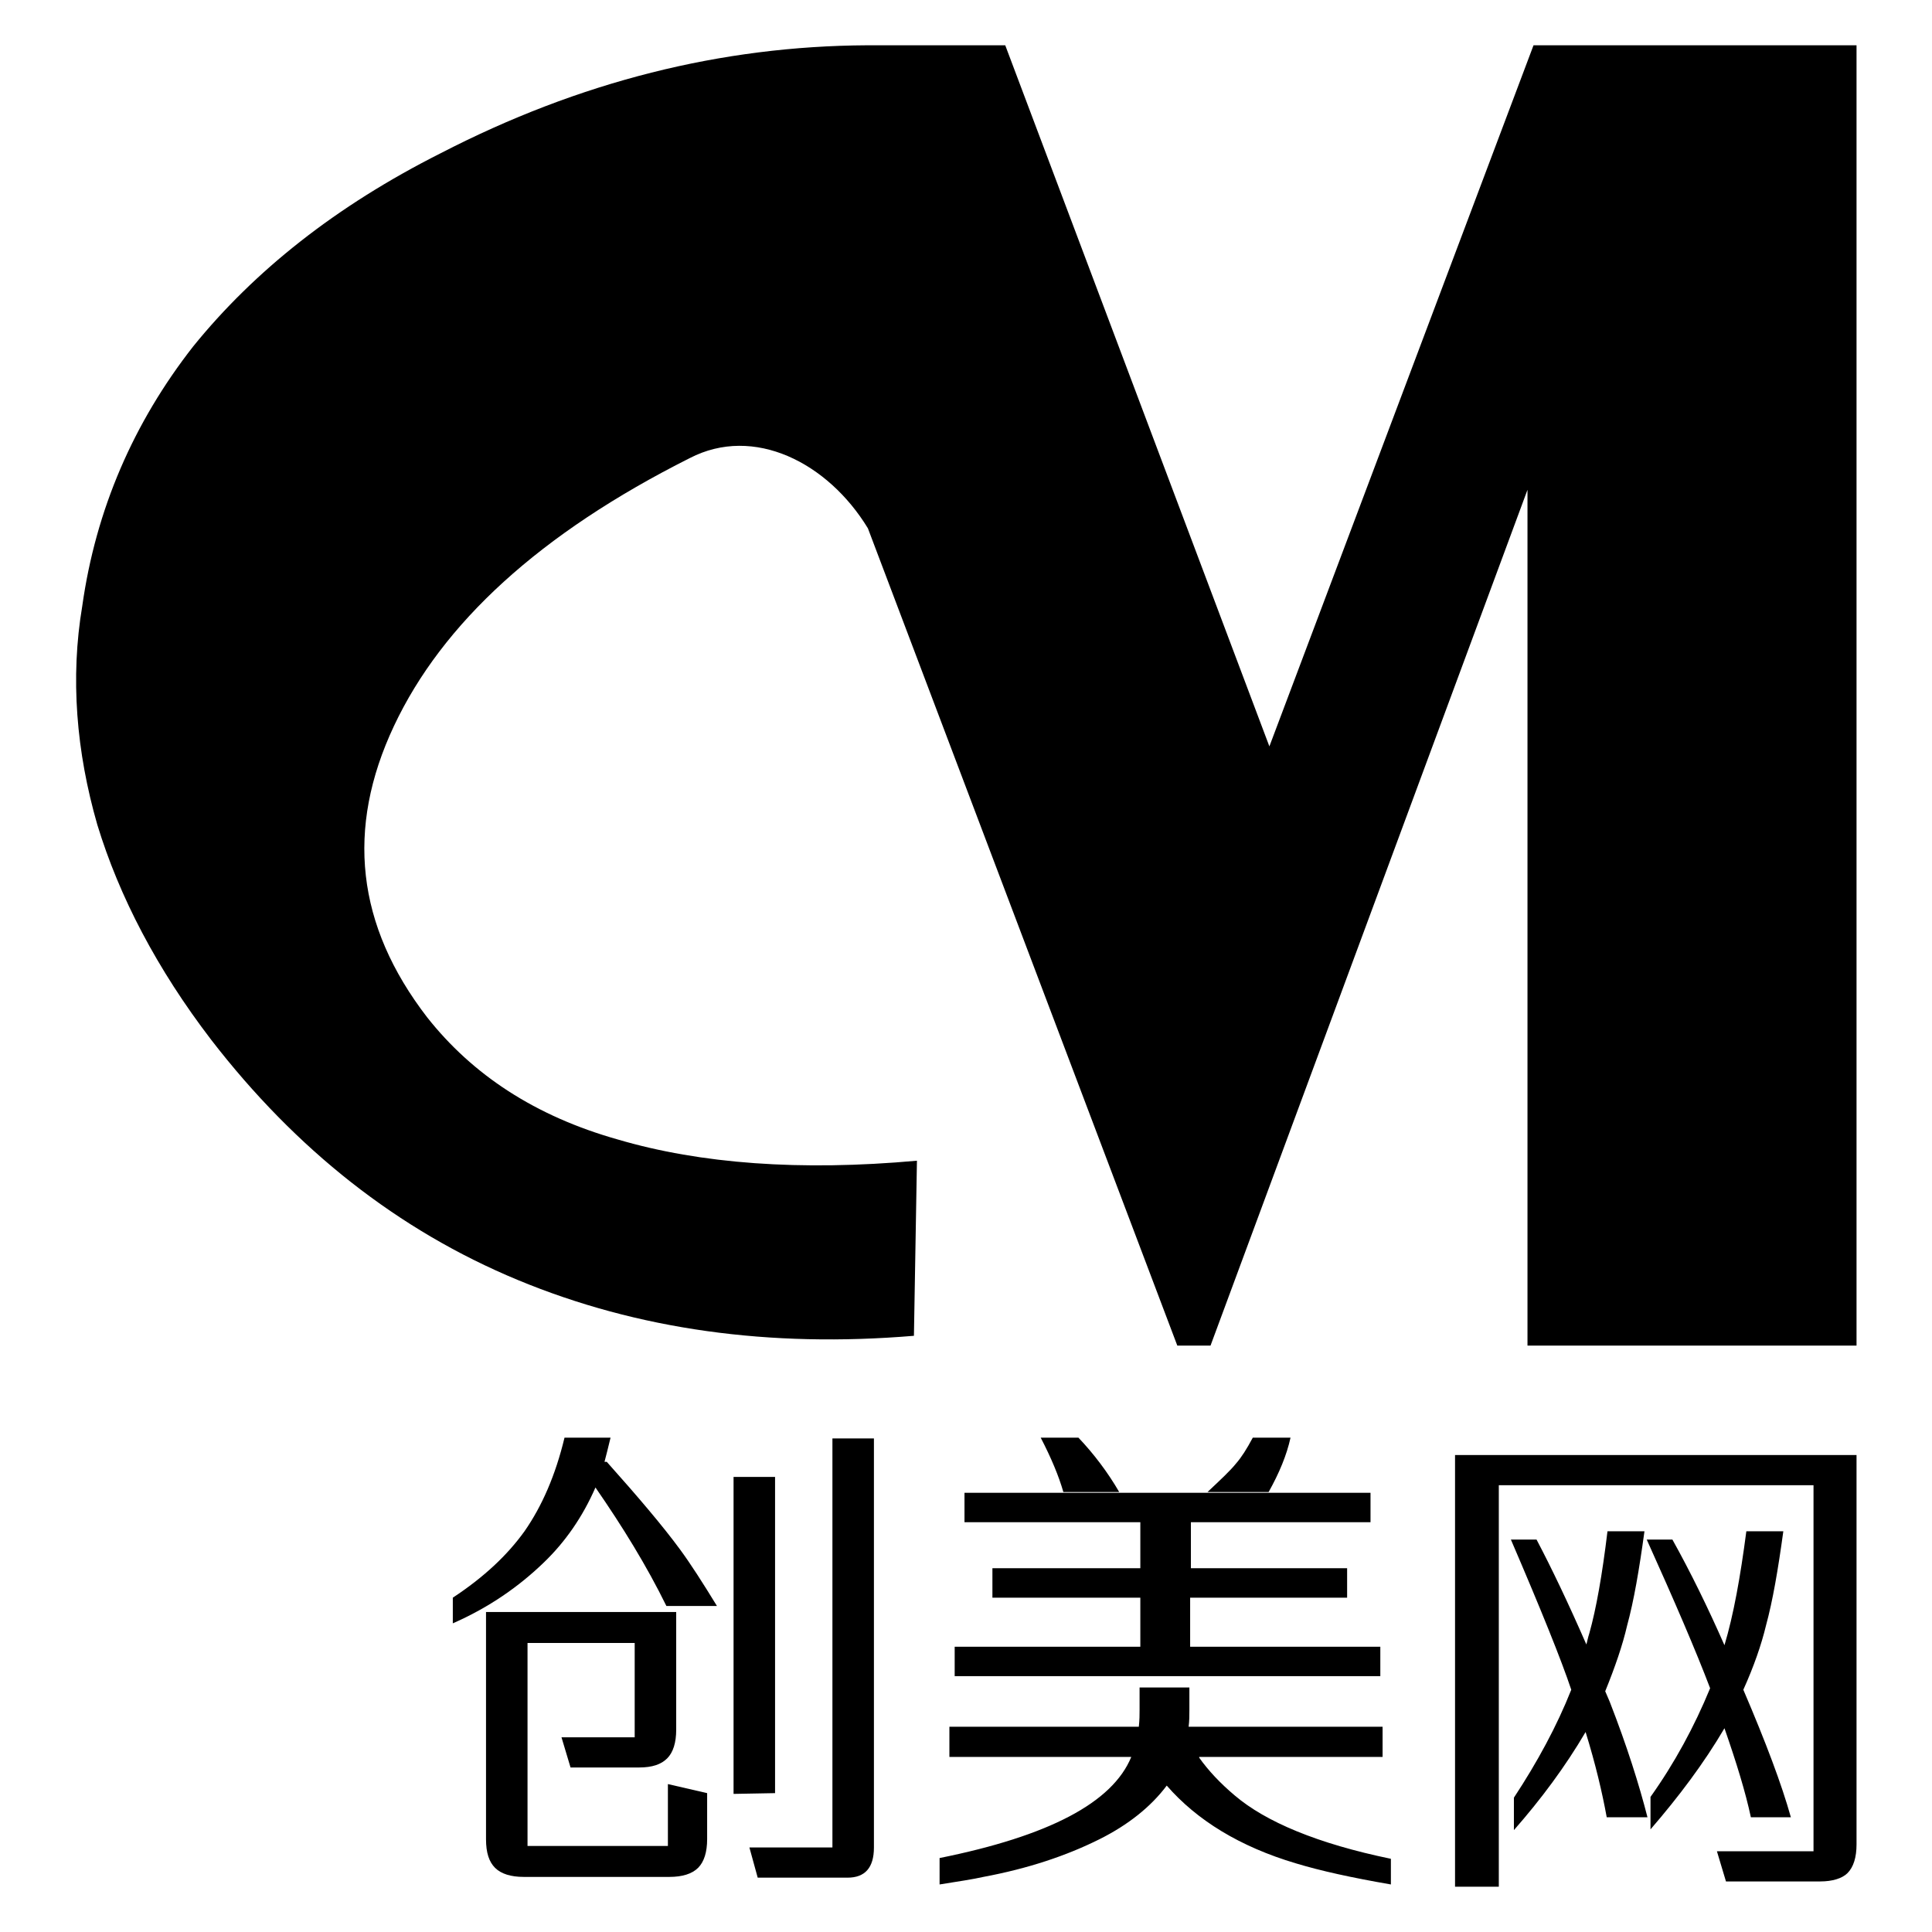
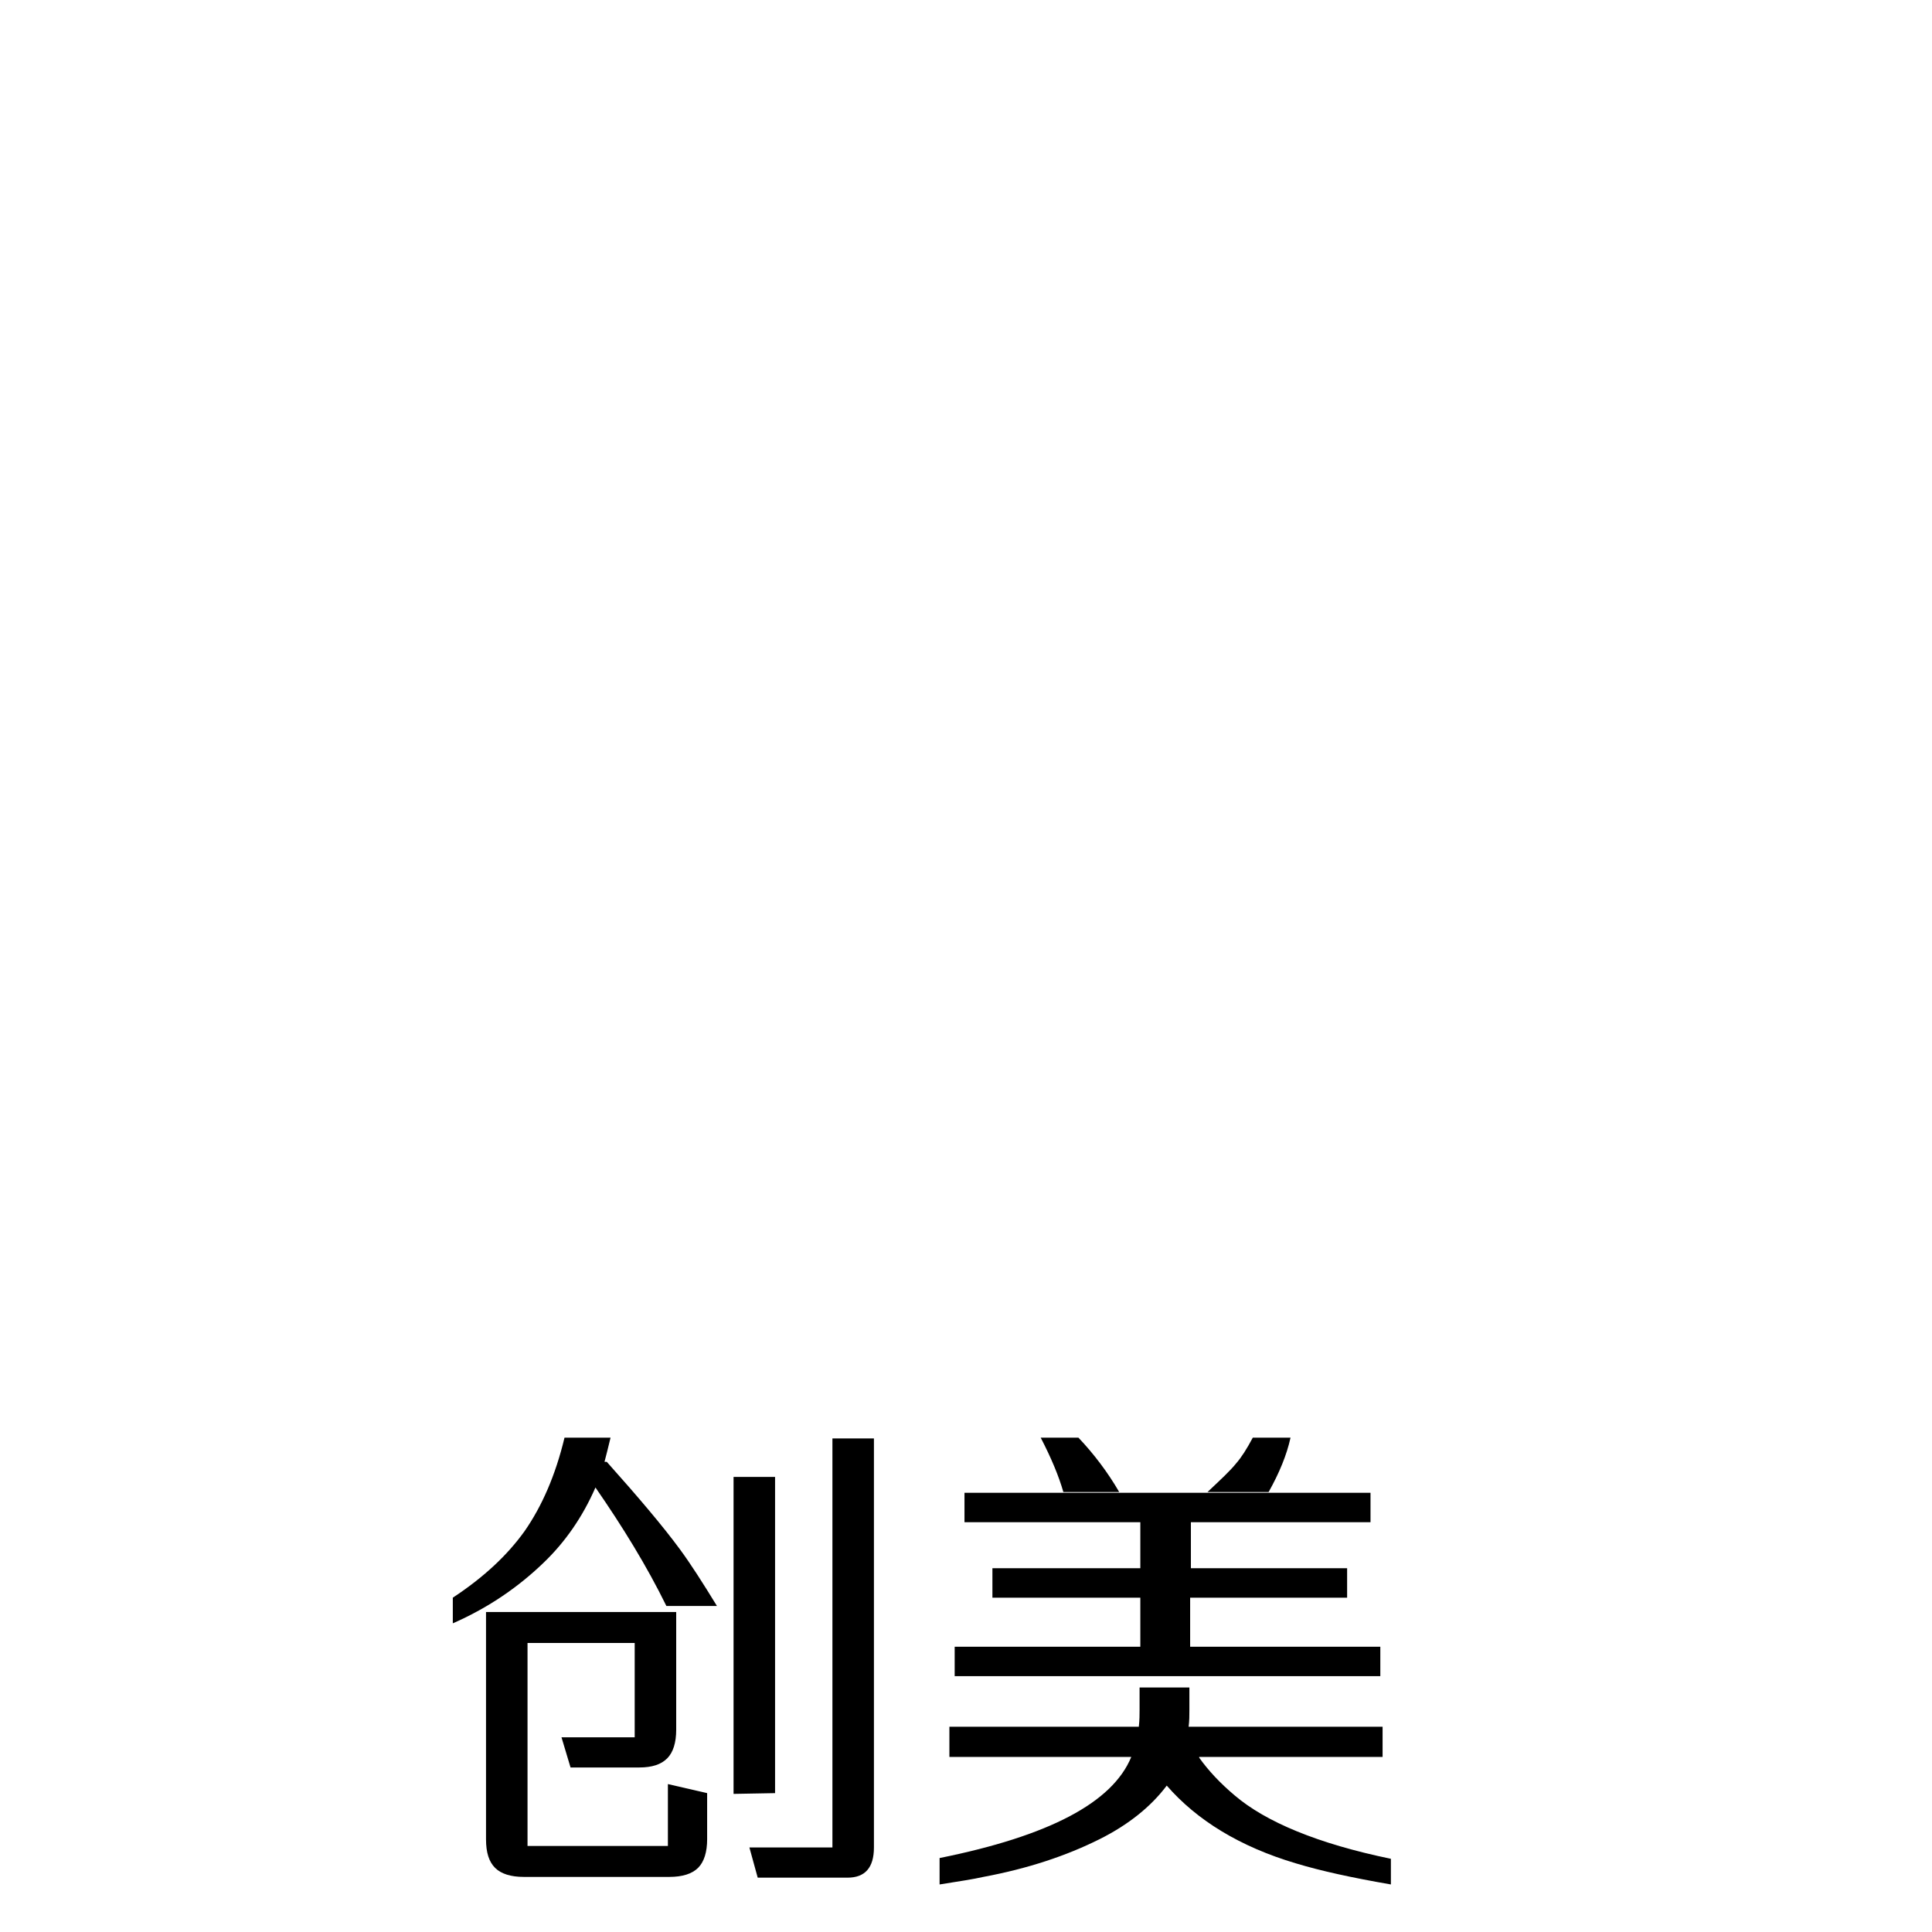
<svg xmlns="http://www.w3.org/2000/svg" version="1.1" x="0px" y="0px" viewBox="0 0 256 256" enable-background="new 0 0 256 256" xml:space="preserve">
  <g>
    <g>
-       <path fill="#000000" d="M246,178.3h-43.6V64.9l-42,113.4h-4.4L115,70l0,0c-5.3-8.7-15.1-13.7-23.6-9.3c-19.9,10-32.8,21.9-39.2,35.5c-6.4,13.6-5,26.4,4.4,38.6c6,7.6,14.3,13.1,25.3,16.2c10.9,3.2,24.1,4.2,39.6,2.8l-0.4,23.2c-19.1,1.6-36.6-0.8-52.5-7.4c-15.9-6.6-29.4-17.3-40.6-31.8c-7.2-9.4-12.2-19-15.1-28.5c-2.8-9.7-3.6-19.5-2-29c1.8-12.8,6.8-24.3,14.7-34.4c8.1-10,18.9-18.6,32.8-25.6C76.8,10.8,95.6,6.1,114.9,6h18.3l35,92.9l35-92.9H246V178.3z" />
      <path fill="#000000" d="M80.1,193.7h0.3c4.2,4.7,7.5,8.6,9.7,11.6c1.4,1.9,3,4.4,4.9,7.5h-6.7c-2.6-5.3-5.8-10.5-9.4-15.7c-1.7,3.9-4,7.2-6.8,9.9c-3.3,3.2-7.3,6-12.1,8.1v-3.4c4.1-2.7,7.2-5.6,9.5-8.8c2.3-3.3,4.1-7.4,5.3-12.4h6.1C80.6,191.8,80.3,192.9,80.1,193.7z M69.9,217.6v27h18.6v-8.2l5.2,1.2v6.1c0,1.7-0.4,3-1.2,3.8c-0.8,0.8-2.1,1.2-3.8,1.2H69.4c-1.7,0-3-0.4-3.8-1.2c-0.8-0.8-1.2-2-1.2-3.8v-30.1h25.2v15.6c0,1.7-0.4,3-1.2,3.8c-0.8,0.8-2,1.2-3.7,1.2h-9.1l-1.2-4h9.7v-12.5H69.9L69.9,217.6z M97.2,237.7v-42h5.5v41.9L97.2,237.7L97.2,237.7z M100.4,248.8l-1.1-4h11v-54.2h5.5v54.2c0,2.7-1.2,4-3.5,4H100.4z" />
      <path fill="#000000" d="M158.9,232.9c1.2,1.7,2.8,3.4,4.7,5c4.1,3.5,11,6.4,20.7,8.4v3.4c-5.2-0.9-9.3-1.8-12.6-2.8c-7.4-2.2-13.1-5.7-17.1-10.3c-2.1,2.8-5.1,5.2-8.9,7.1c-4.4,2.2-9.5,3.9-15.4,5c-1.3,0.3-3.3,0.6-5.8,1v-3.5c14.4-2.9,22.9-7.3,25.4-13.4h-24.1v-4h25.1c0.1-0.9,0.1-1.6,0.1-2.2v-3h6.6v3c0,0.7,0,1.4-0.1,2.2h25.7v4H158.9z M157.7,211.7v6.5h25.2v3.9h-56.4v-3.9h24.6v-6.5h-19.6v-3.9h19.6v-6.1h-23.3v-3.9h53.8v3.9h-23.8v6.1h20.7v3.9H157.7z M137.9,190.5h5c2,2.1,3.9,4.6,5.4,7.2h-7.4C140.3,195.6,139.3,193.2,137.9,190.5z M171,190.5c-0.5,2.3-1.5,4.7-2.9,7.2H160c1.7-1.6,3-2.8,3.8-3.8c0.7-0.8,1.4-1.9,2.2-3.4L171,190.5L171,190.5z" />
-       <path fill="#000000" d="M246,192.8v51.6c0,1.7-0.4,3-1.2,3.8c-0.7,0.7-2,1.1-3.6,1.1h-12.5l-1.2-4h12.8v-48.5h-41.7v53.2h-5.8v-57.2H246z M208.2,223.9c-1.3-3.9-4-10.6-8-19.9h3.4c2,3.8,4.2,8.4,6.6,13.9c0.1-0.3,0.2-0.9,0.4-1.5c0.9-3.2,1.7-7.7,2.4-13.5h4.9c-0.7,5.1-1.4,9.2-2.3,12.5c-0.6,2.6-1.6,5.5-2.9,8.7l0.6,1.4c2.3,5.9,3.9,11,5,15.3h-5.4c-0.6-3.3-1.5-7.1-2.8-11.3c-2.7,4.6-5.9,8.9-9.5,13v-4.3C203.7,233.5,206.3,228.7,208.2,223.9z M226.6,223.7c-1.9-5-4.7-11.5-8.4-19.7h3.4c2.4,4.3,4.7,9,6.9,14c1.2-4,2.1-9,2.9-15.1h4.9c-0.7,5.1-1.4,9.2-2.3,12.5c-0.6,2.5-1.6,5.4-3,8.5c3,7,5.1,12.6,6.3,16.9H232c-0.7-3.3-1.9-7.2-3.5-11.8c-2.7,4.6-6,9-9.8,13.4v-4.3C221.9,233.6,224.5,228.8,226.6,223.7z" />
    </g>
  </g>
</svg>